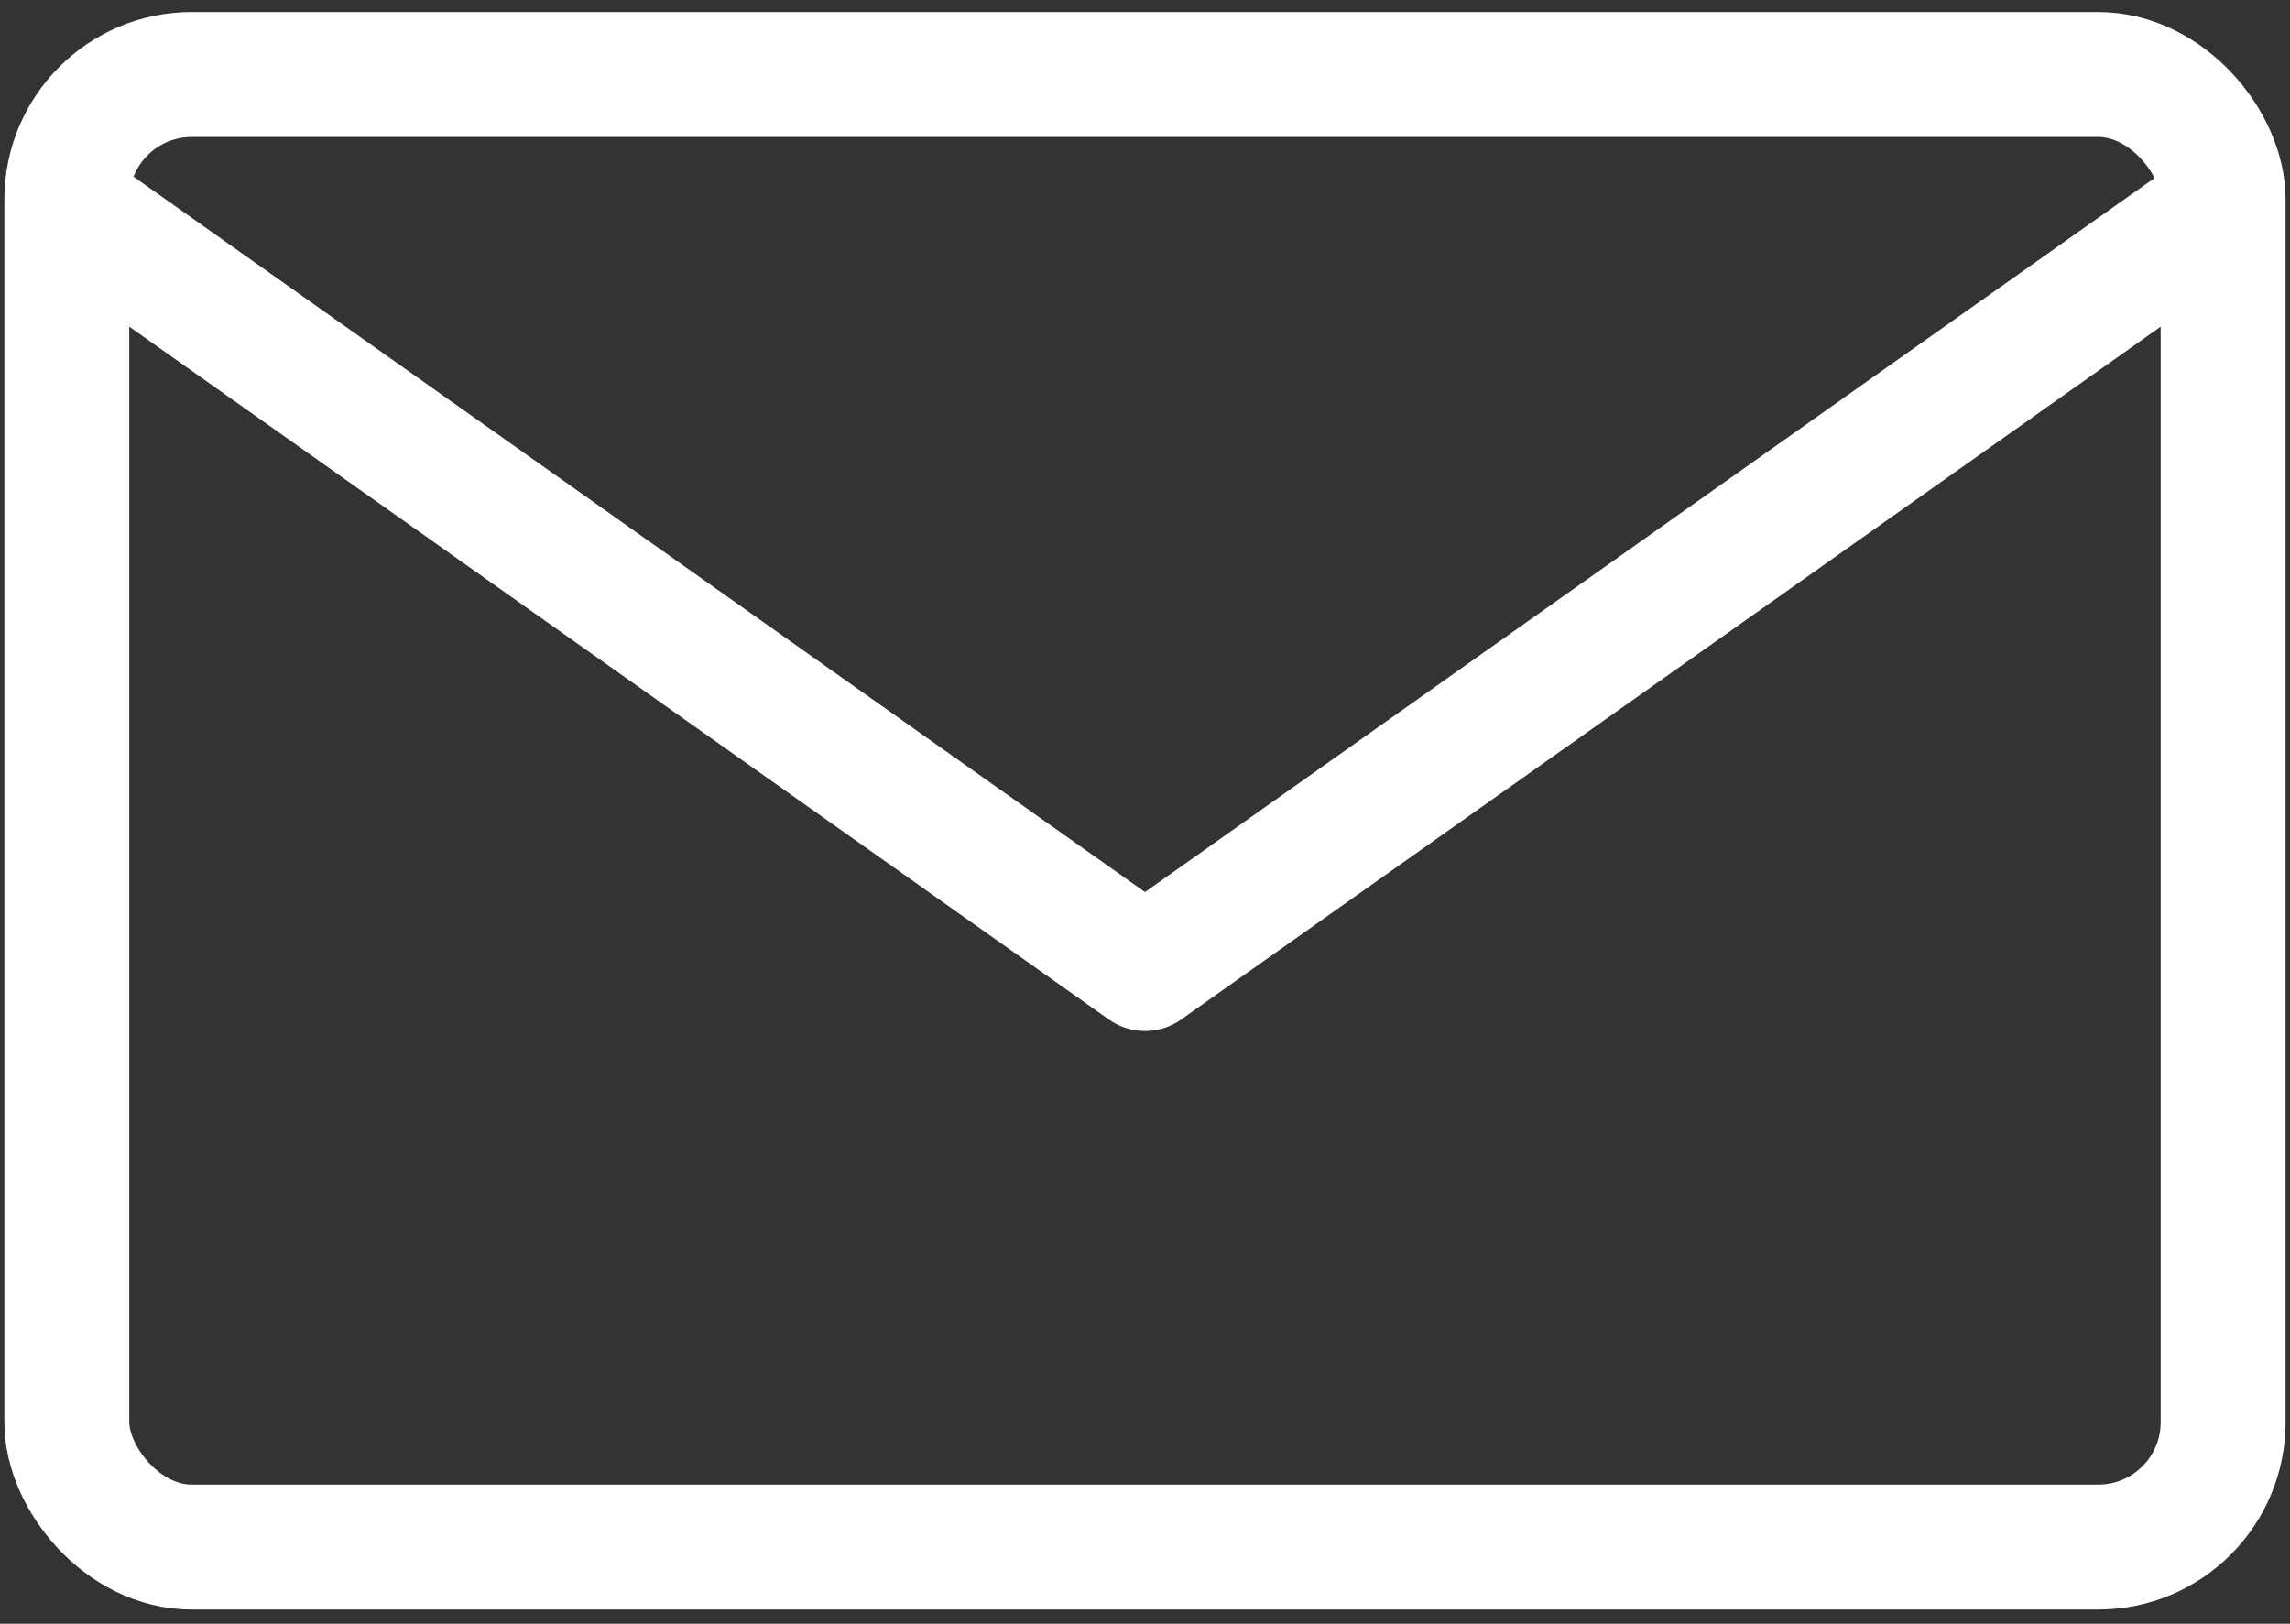
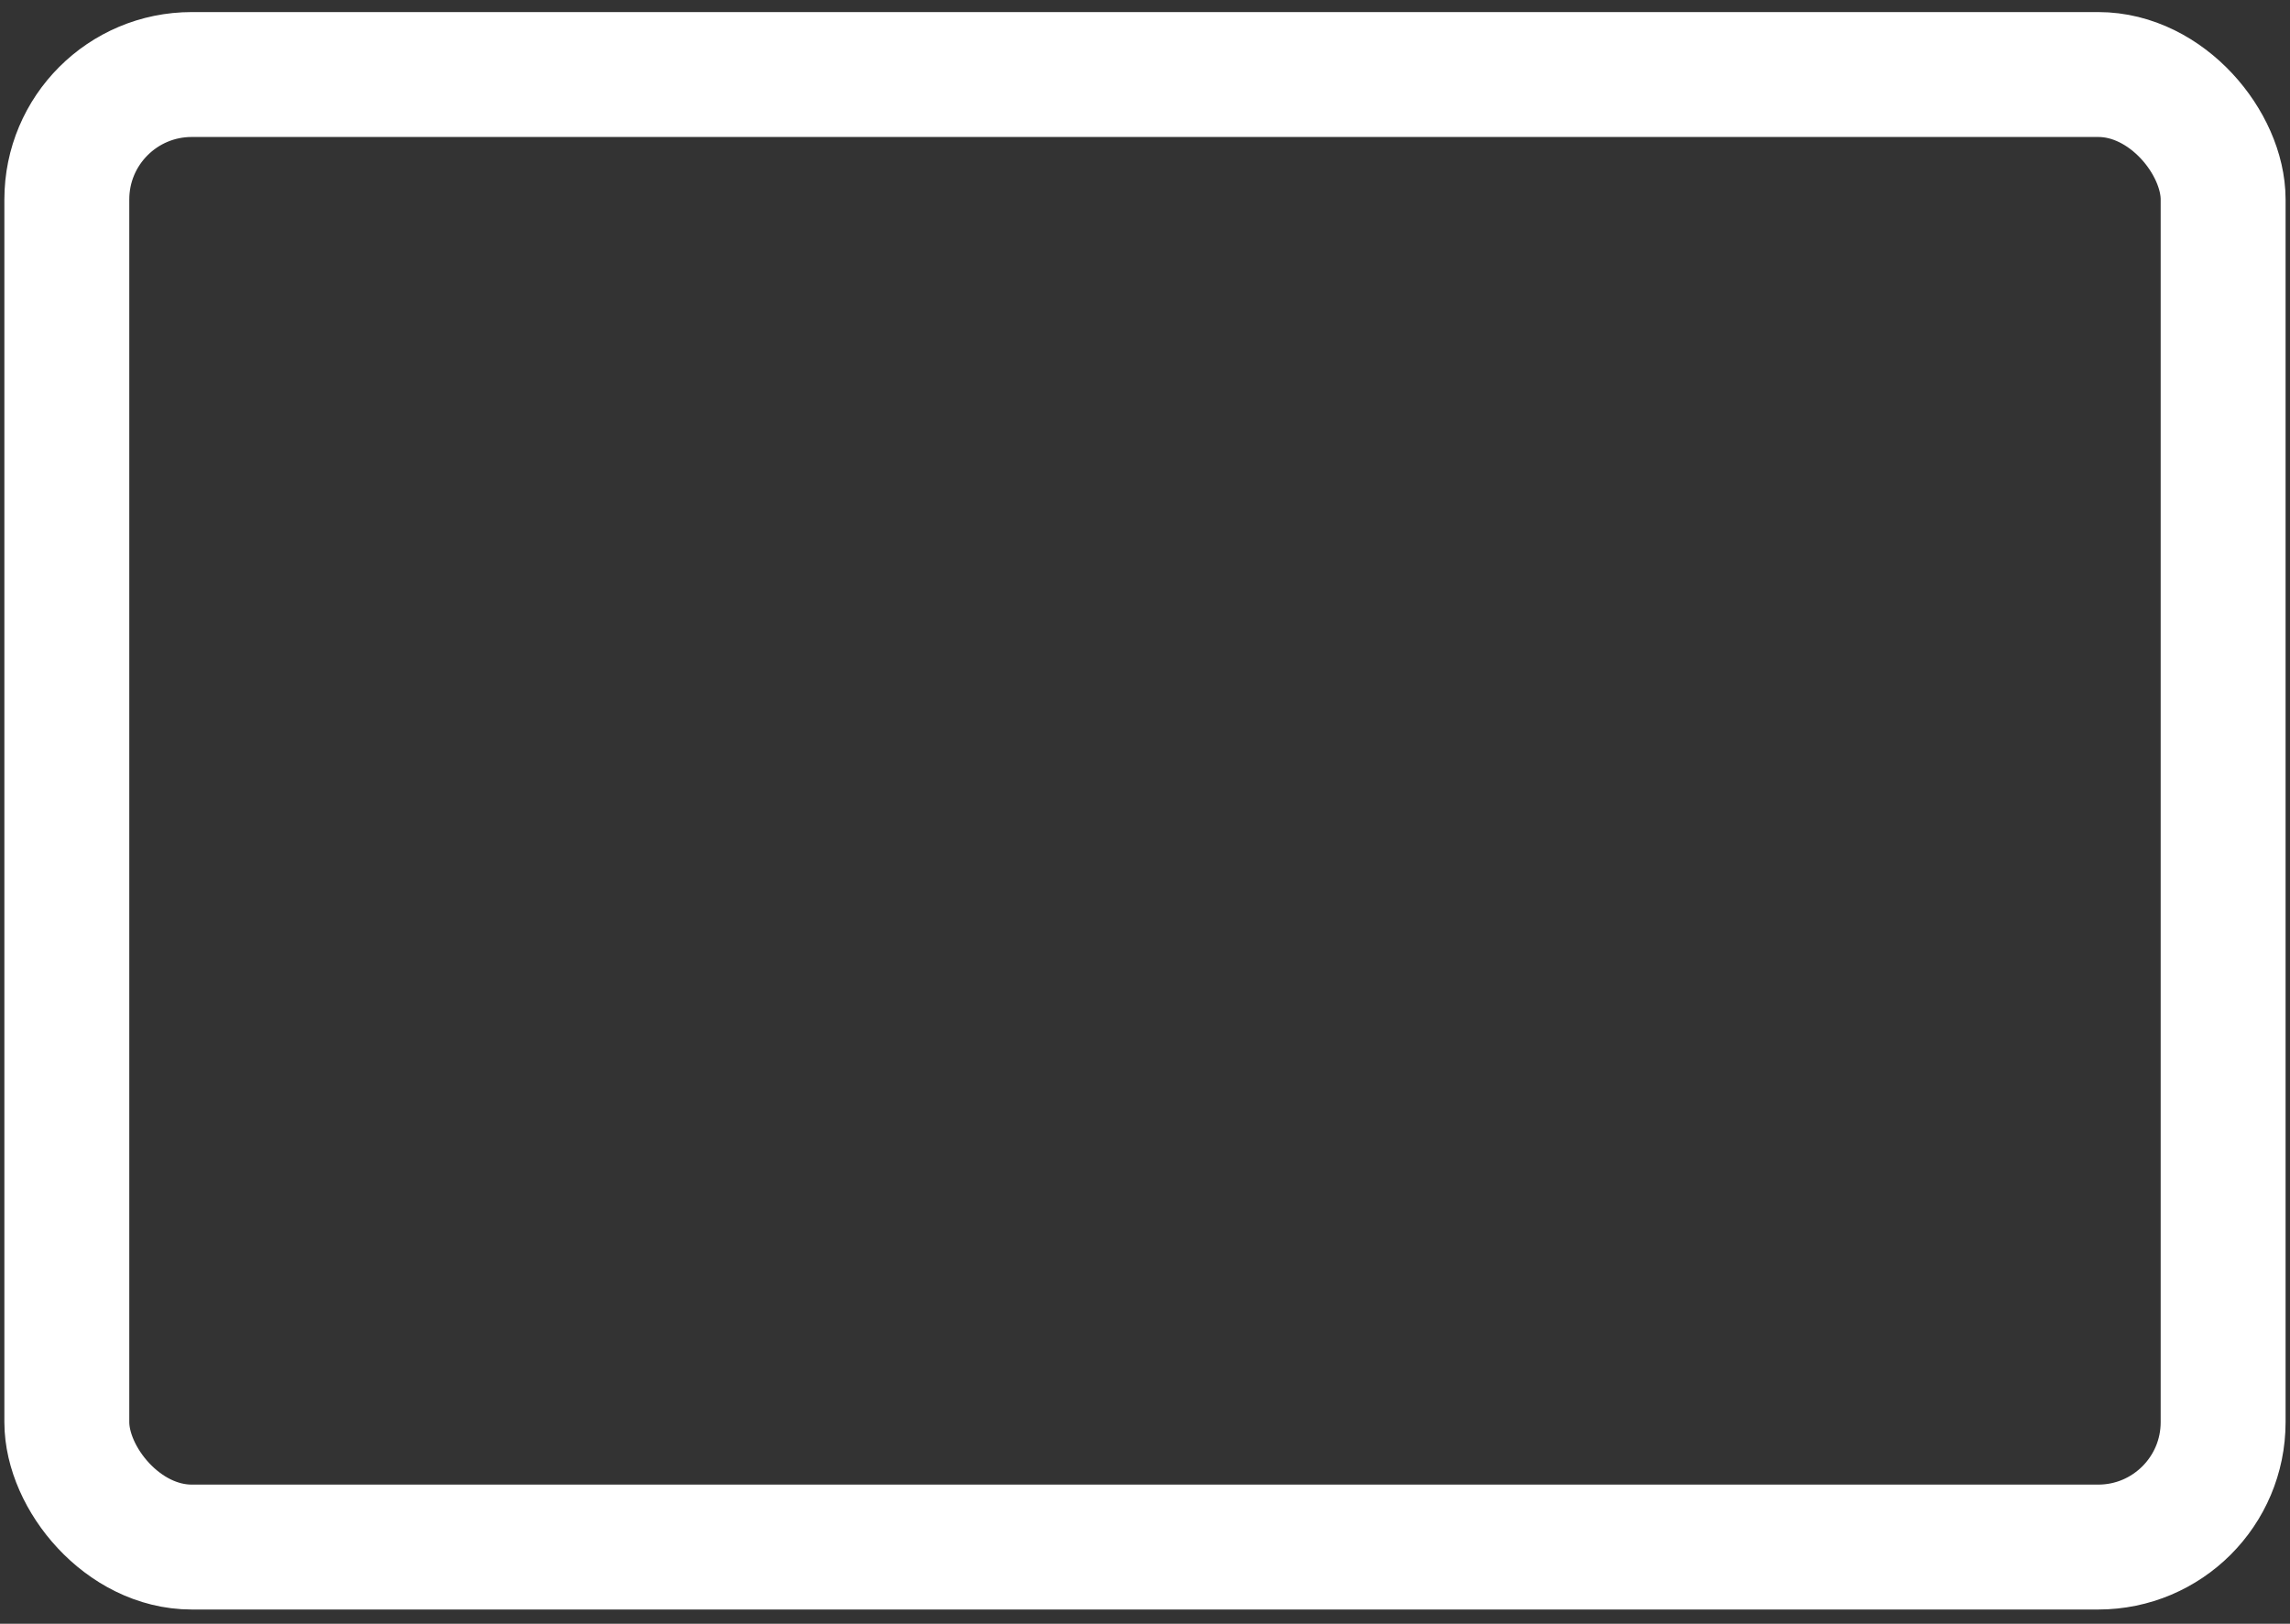
<svg xmlns="http://www.w3.org/2000/svg" width="55" height="39" viewBox="0 0 55 39" fill="none">
  <rect x="0" y="0" width="55" height="39" fill="#333333" stroke="none" />
  <rect x="1.605" y="1.79" width="51.789" height="35.368" rx="3" stroke="white" stroke-width="3" stroke-linejoin="round" />
-   <path d="M1.605 4.947L27.5 23.263L53.395 4.947" stroke="white" stroke-width="3" stroke-linejoin="round" />
</svg>